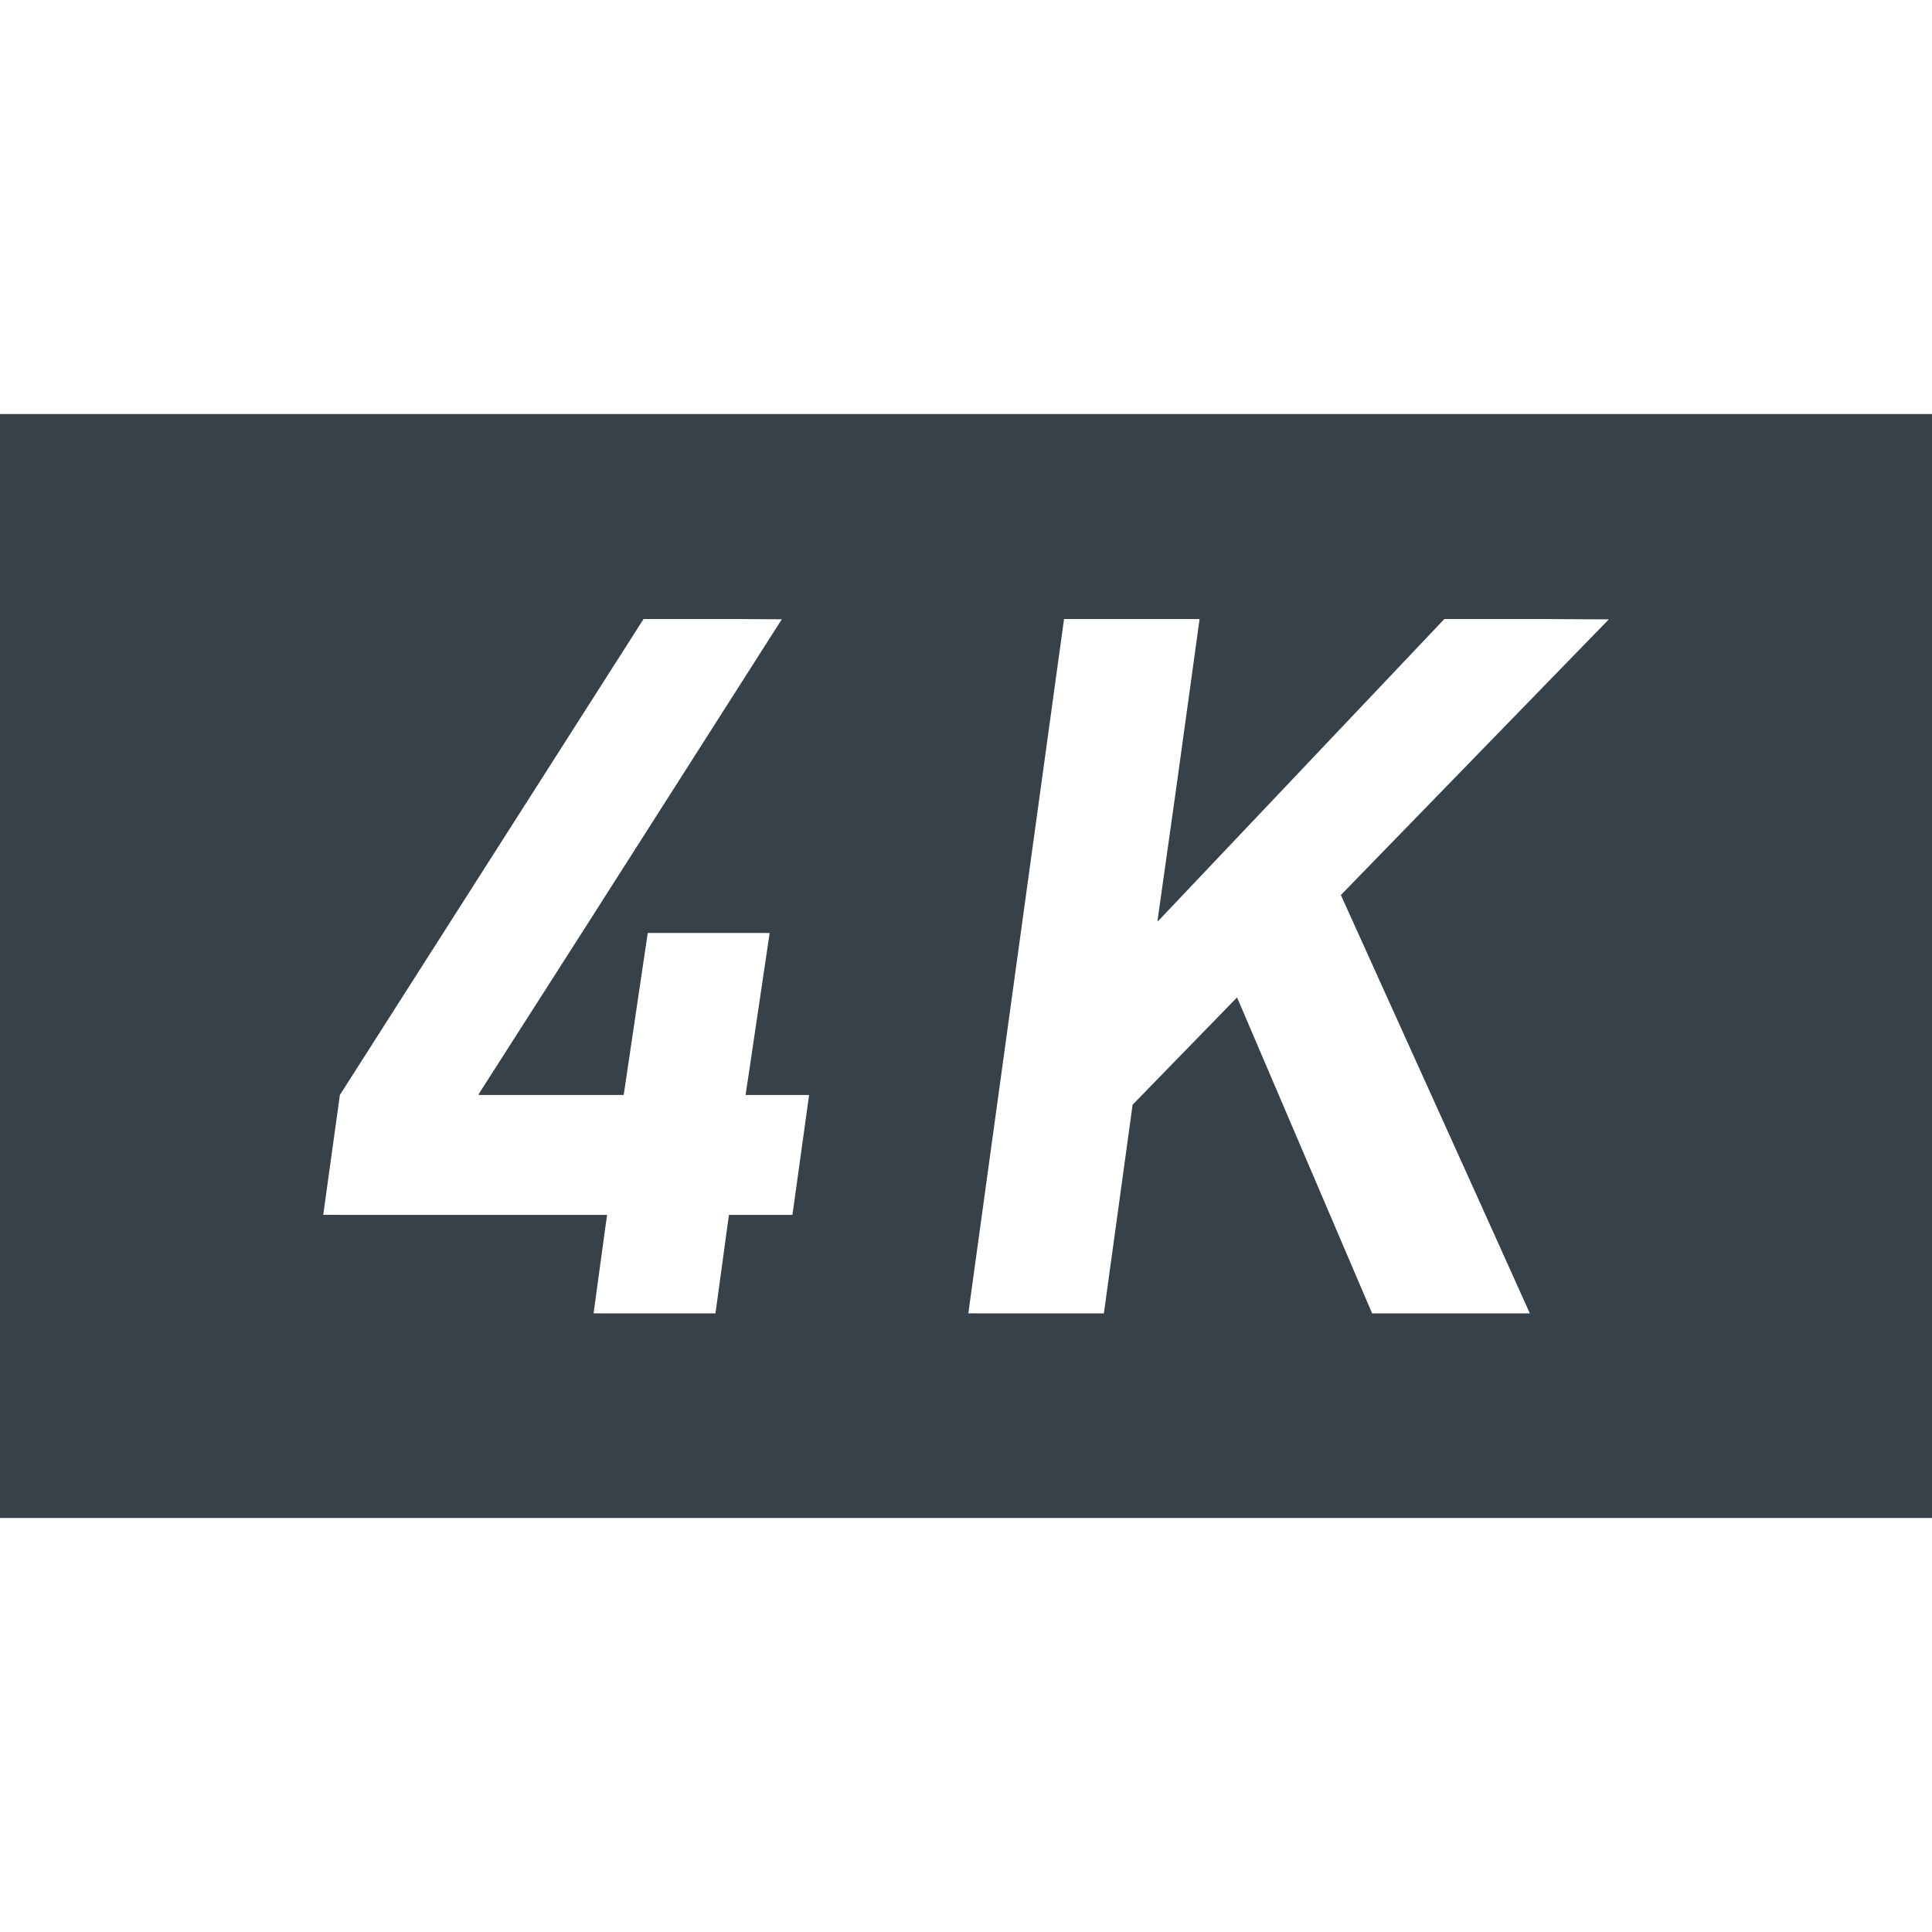
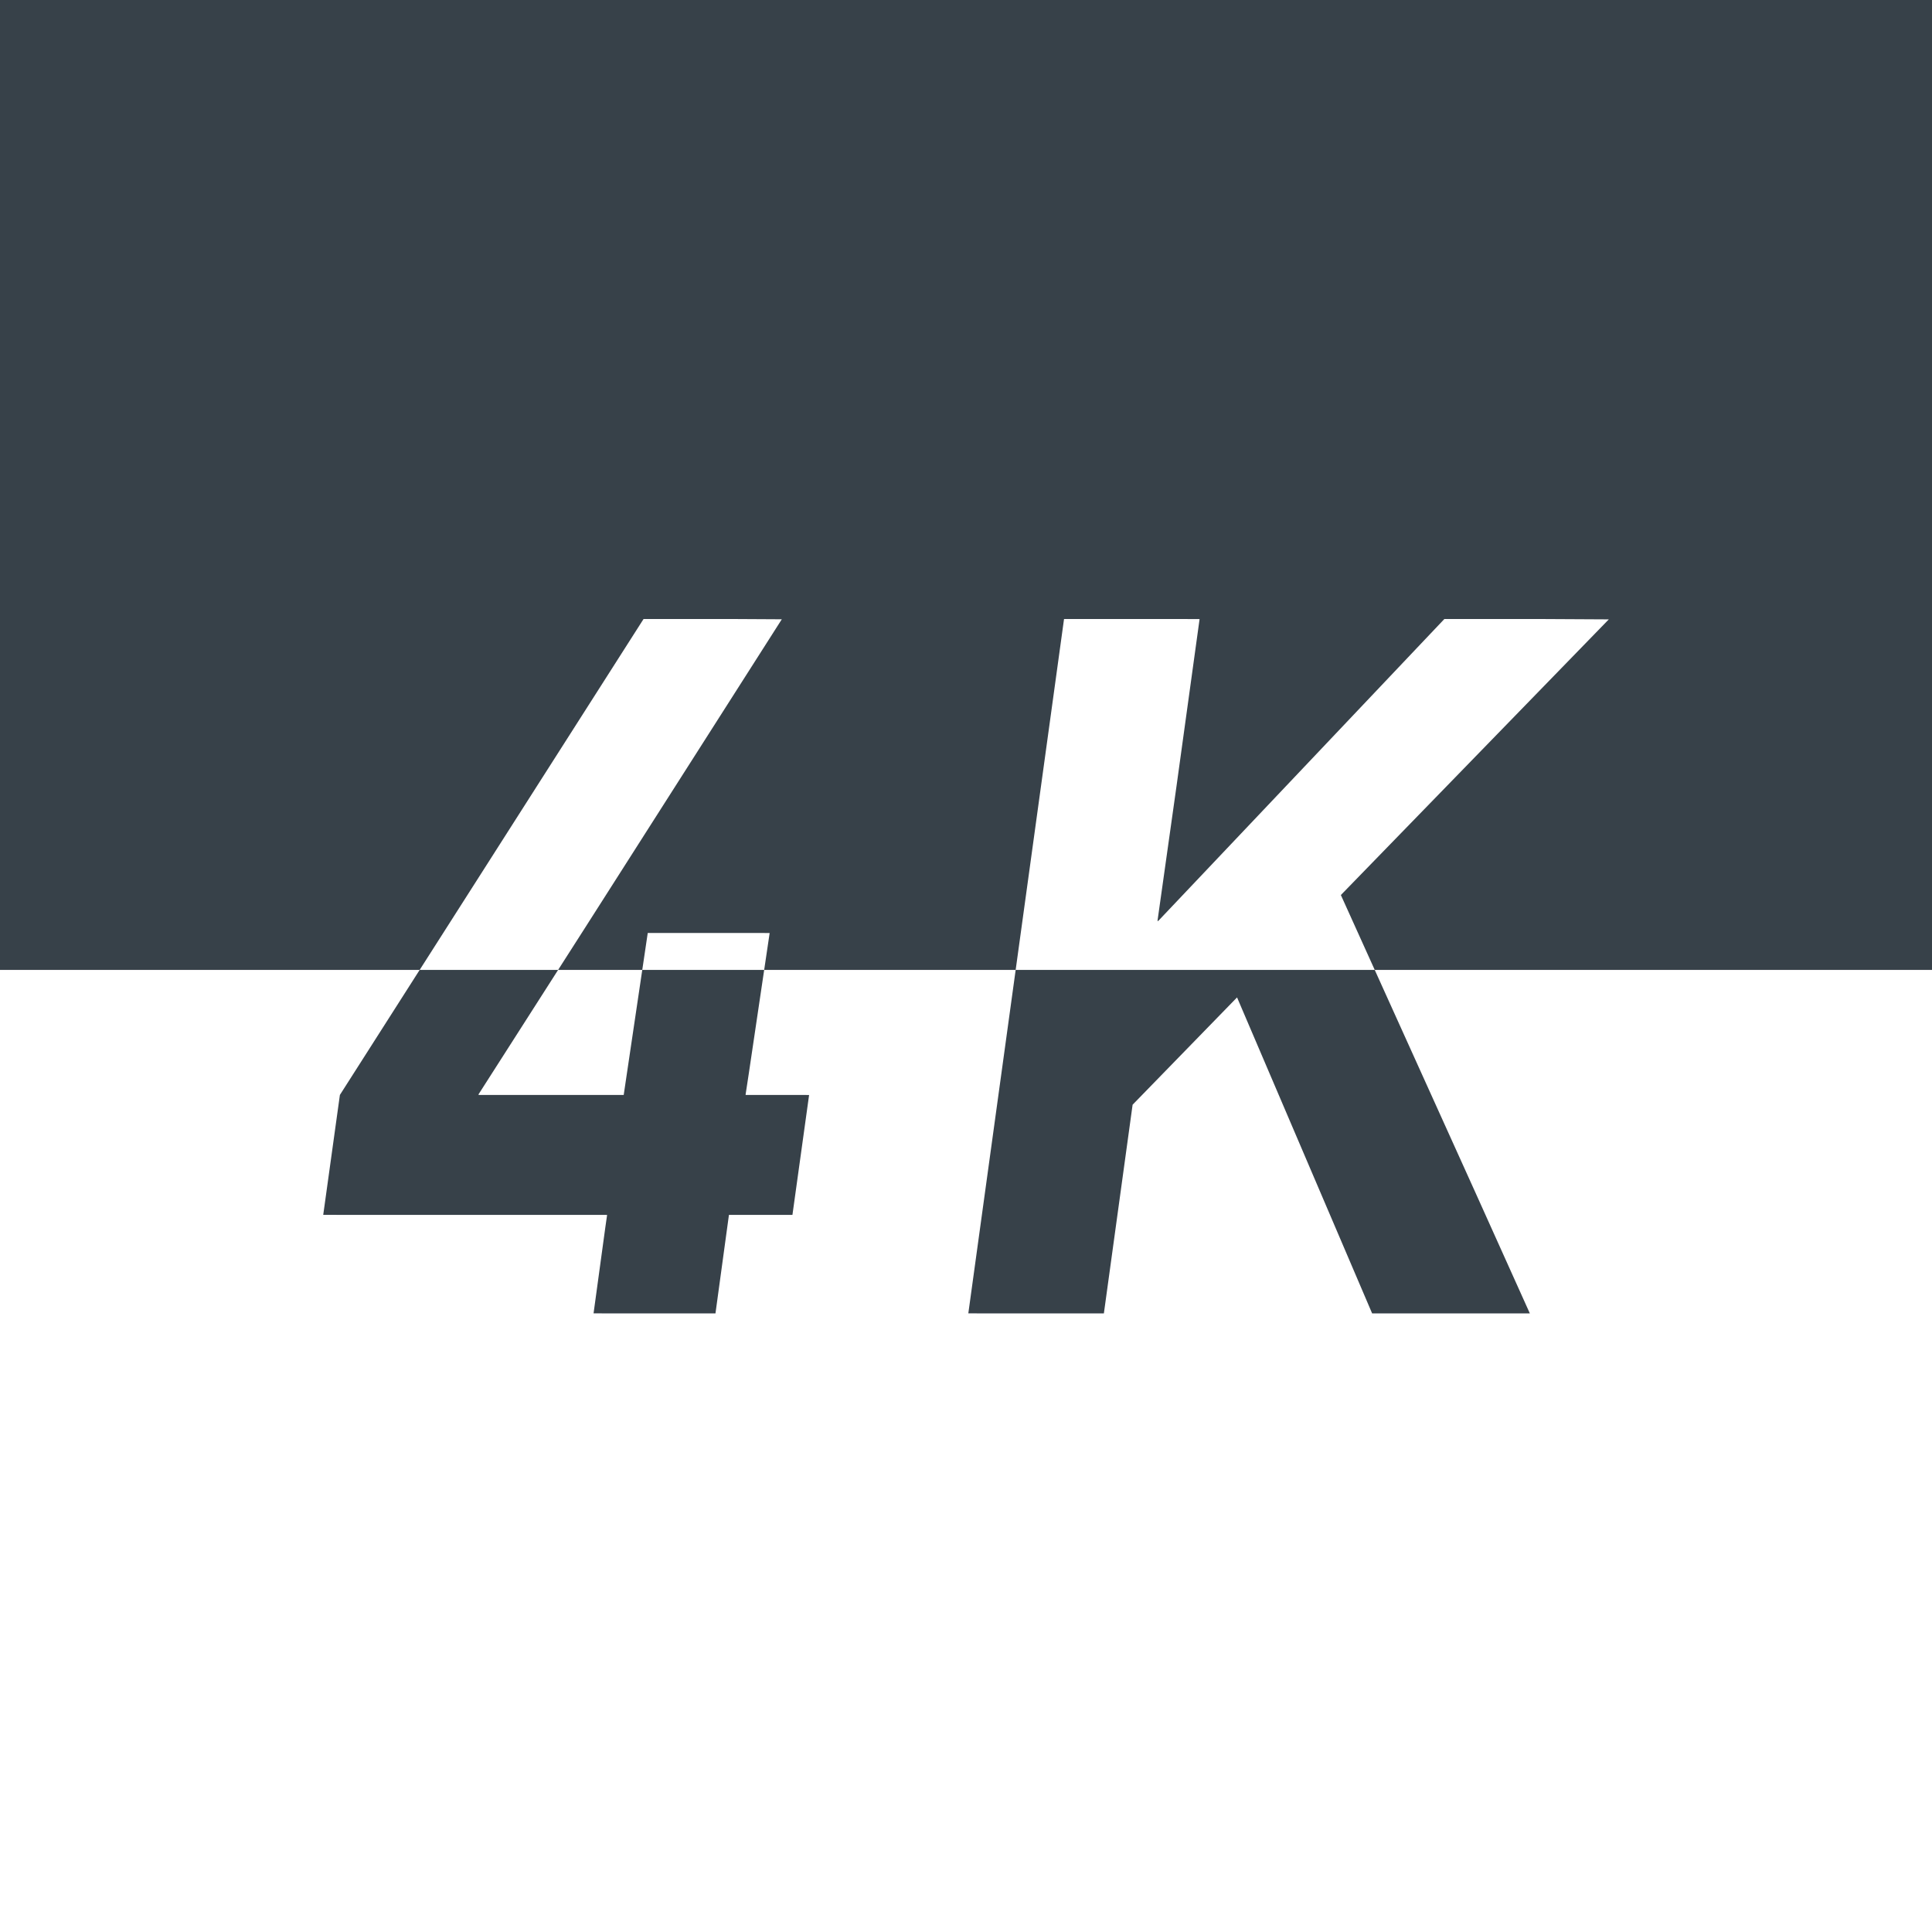
<svg xmlns="http://www.w3.org/2000/svg" version="1.1" id="_x31_0" x="0px" y="0px" viewBox="0 0 512 512" style="enable-background:new 0 0 512 512;" xml:space="preserve">
  <style type="text/css">
	.st0{fill:#374149;}
</style>
  <g>
-     <path class="st0" d="M0,109.715v147.32v145.25h127.938h125.61H512v-292.57H0z M210.004,321.965h-16.828l-3.57,26.101H161   l-3.699-0.019l3.125-22.84l0.446-3.109h-0.016l0.016-0.133H94.793l-9.133-0.02l4.414-31.774l80.473-126.125h23.918l12.718,0.07   l-52.187,81.832l-28.199,44.09h0.086l-0.086,0.133h38.492l6.371-42.93h28.301l4.004,0.02l-5.535,37.293l-0.836,5.484h0.02   l-0.02,0.133h14.954l1.87,0.016L210.004,321.965z M390.848,315.699l14.578,32.367h-41.797l-35.797-83.742l-27.68,28.438   l-7.613,55.304H260.75l-4.134-0.019l25.364-184h31.789l4.133,0.019l-6.086,44.066l-5.074,35.95l0.129-0.137l-0.031,0.226   l75.93-80.125h25.82l17.758,0.094l-71.004,73.051L390.848,315.699z" />
+     <path class="st0" d="M0,109.715v147.32h127.938h125.61H512v-292.57H0z M210.004,321.965h-16.828l-3.57,26.101H161   l-3.699-0.019l3.125-22.84l0.446-3.109h-0.016l0.016-0.133H94.793l-9.133-0.02l4.414-31.774l80.473-126.125h23.918l12.718,0.07   l-52.187,81.832l-28.199,44.09h0.086l-0.086,0.133h38.492l6.371-42.93h28.301l4.004,0.02l-5.535,37.293l-0.836,5.484h0.02   l-0.02,0.133h14.954l1.87,0.016L210.004,321.965z M390.848,315.699l14.578,32.367h-41.797l-35.797-83.742l-27.68,28.438   l-7.613,55.304H260.75l-4.134-0.019l25.364-184h31.789l4.133,0.019l-6.086,44.066l-5.074,35.95l0.129-0.137l-0.031,0.226   l75.93-80.125h25.82l17.758,0.094l-71.004,73.051L390.848,315.699z" />
  </g>
</svg>